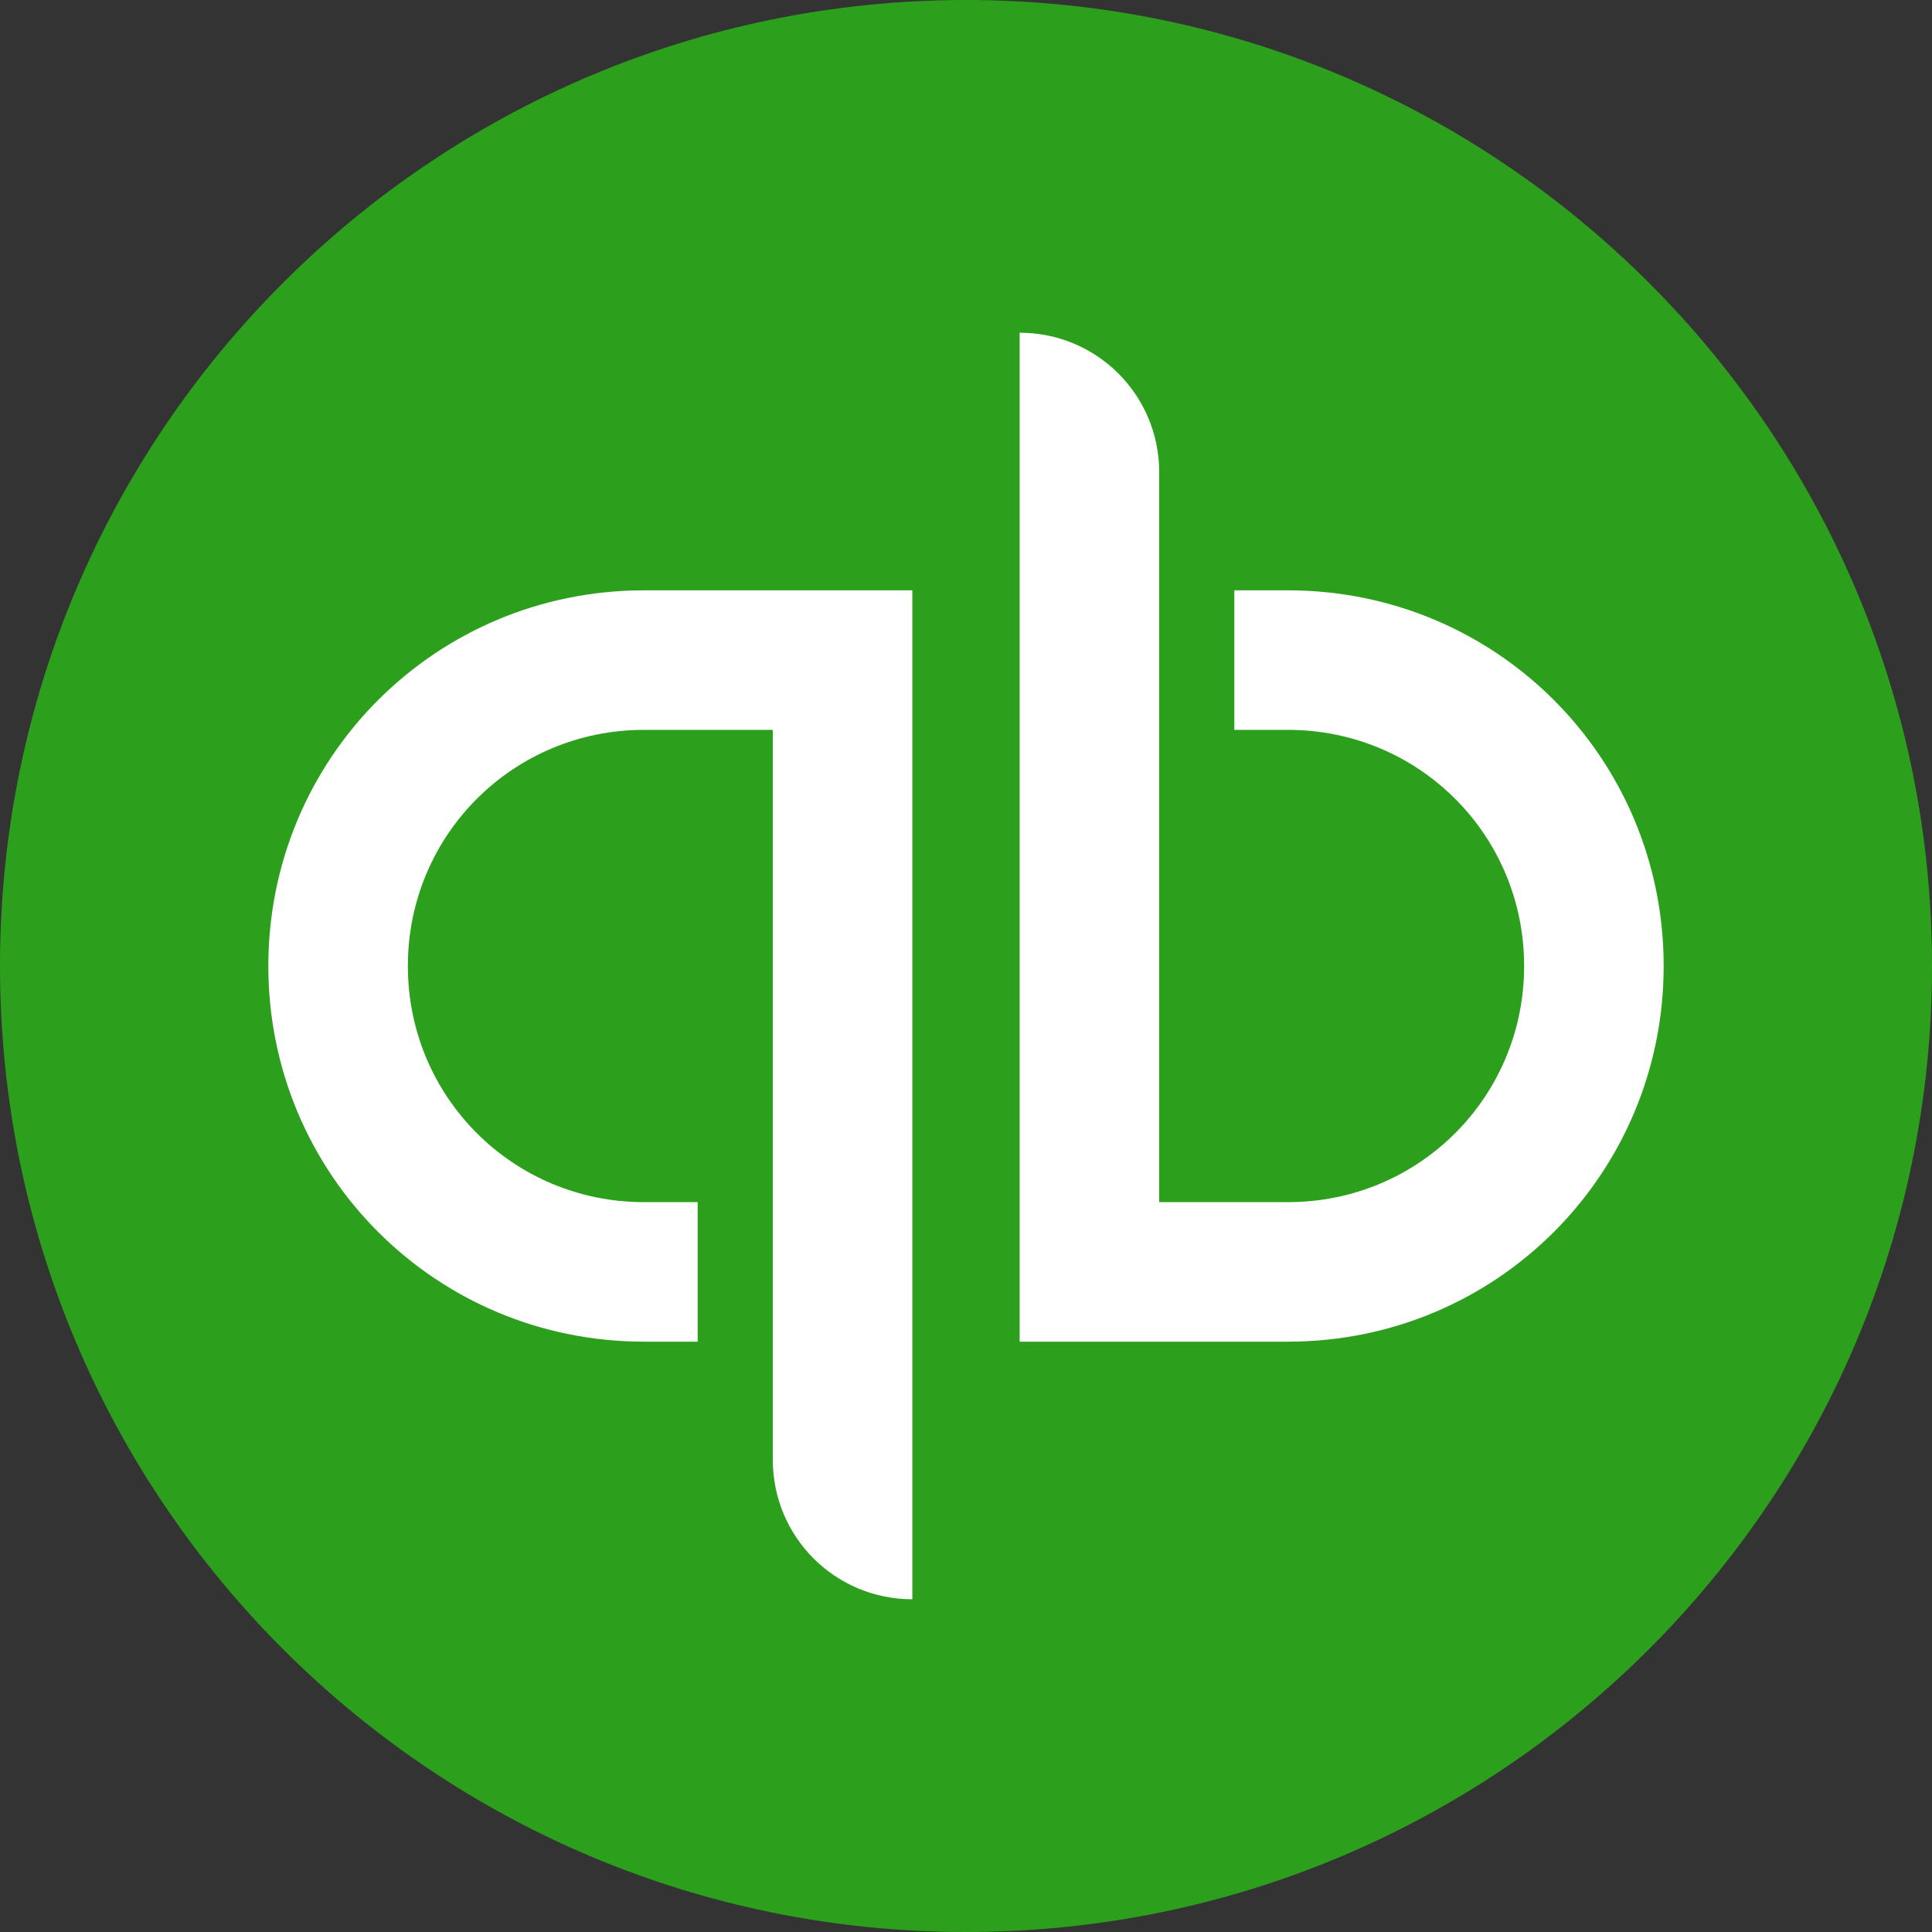
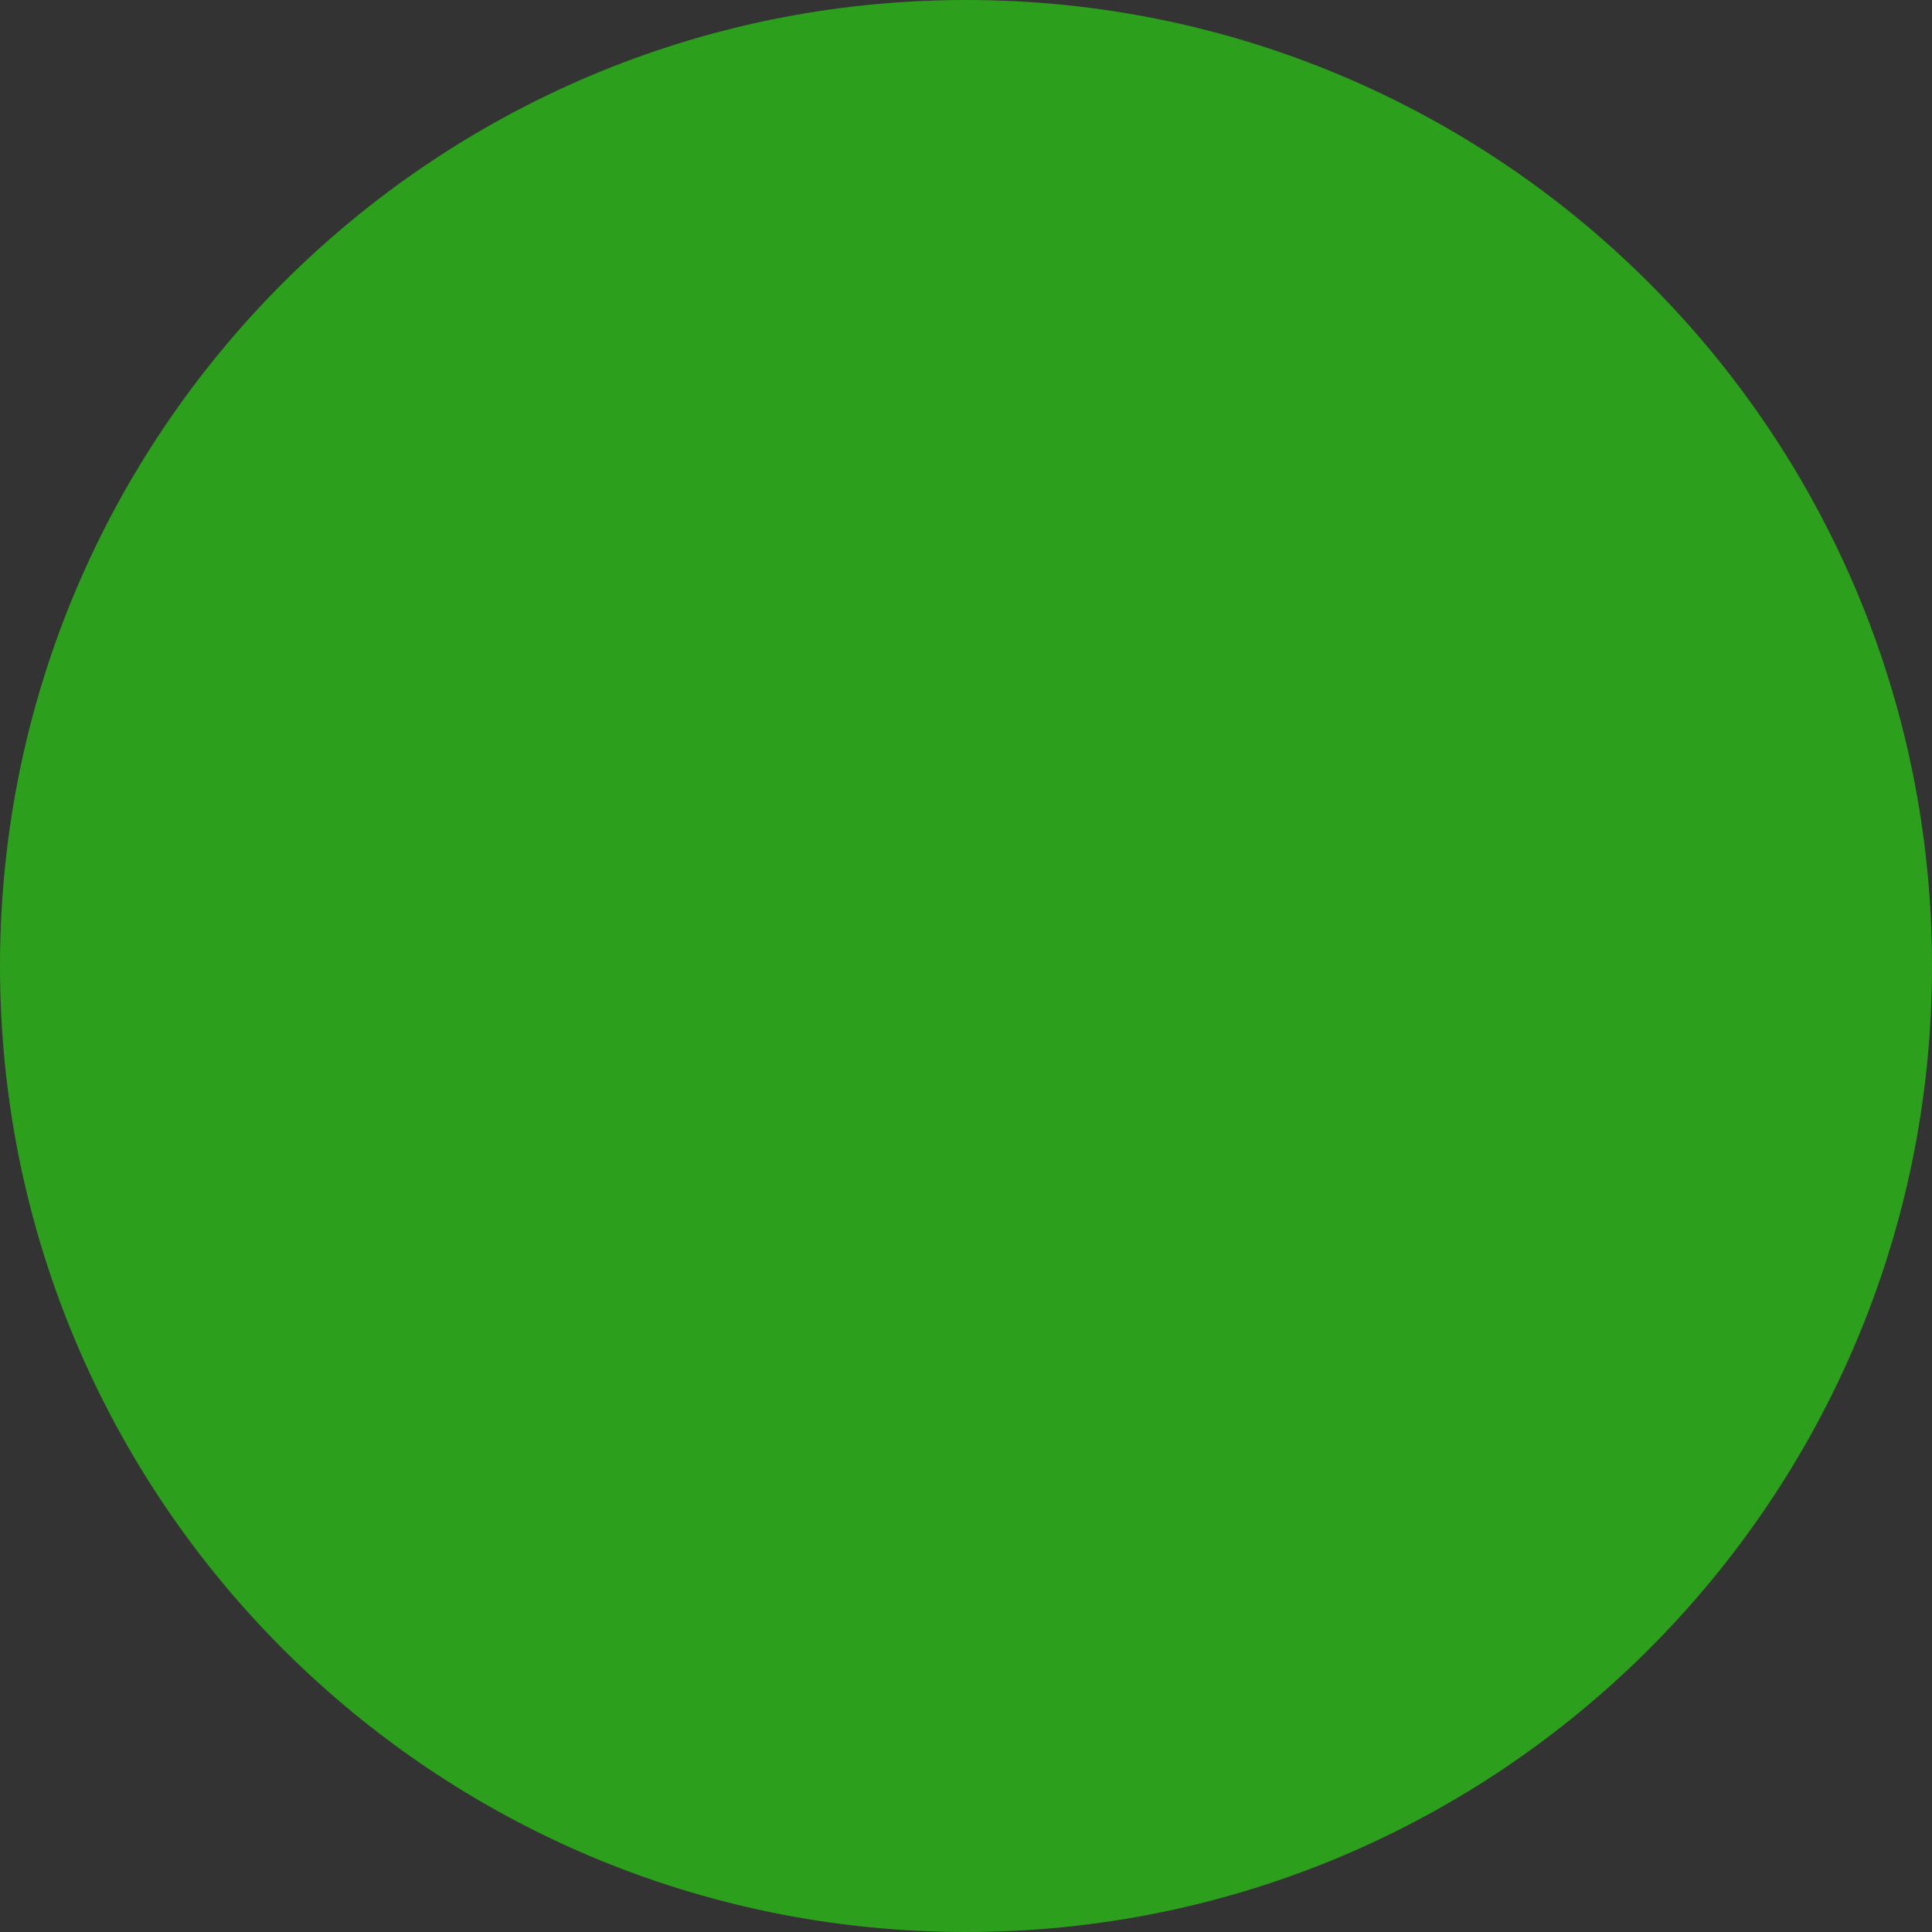
<svg xmlns="http://www.w3.org/2000/svg" width="90" height="90" viewBox="0 0 90 90" fill="none">
  <rect x="0" y="0" width="90" height="90" fill="#333333" stroke="none" />
  <path d="M45 90C69.853 90 90 69.853 90 45C90 20.147 69.853 0 45 0C20.147 0 0 20.147 0 45C0 69.853 20.147 90 45 90Z" fill="#2CA01C" />
-   <path d="M12.5 45C12.5 54.7 20.3 62.5 30 62.5H32.5V56H30C23.9 56 19 51.1 19 45C19 38.9 23.9 34 30 34H36V68C36 71.6 38.9 74.5 42.5 74.5V27.5H30C20.3 27.5 12.5 35.3 12.5 45ZM60 27.5H57.5V34H60C66.1 34 71 38.9 71 45C71 51.1 66.1 56 60 56H54V22C54 18.4 51.1 15.5 47.5 15.5V62.5H60C69.7 62.5 77.5 54.7 77.5 45C77.5 35.3 69.7 27.5 60 27.5Z" fill="white" />
</svg>